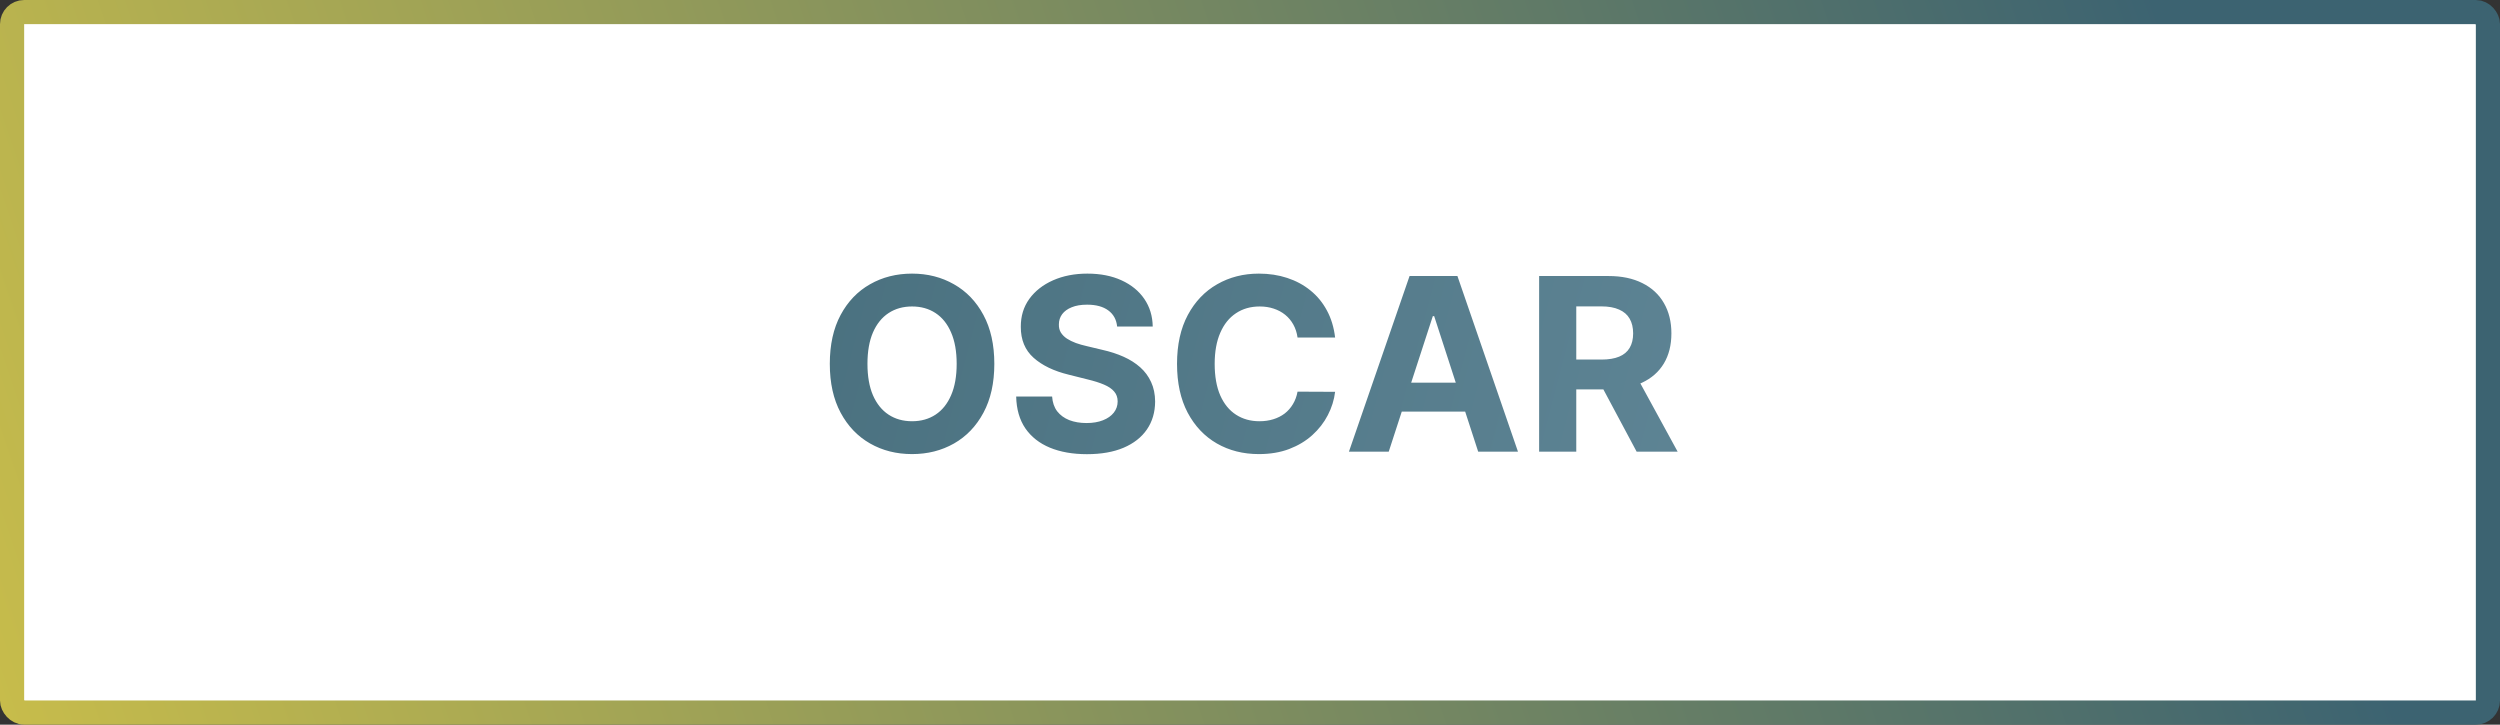
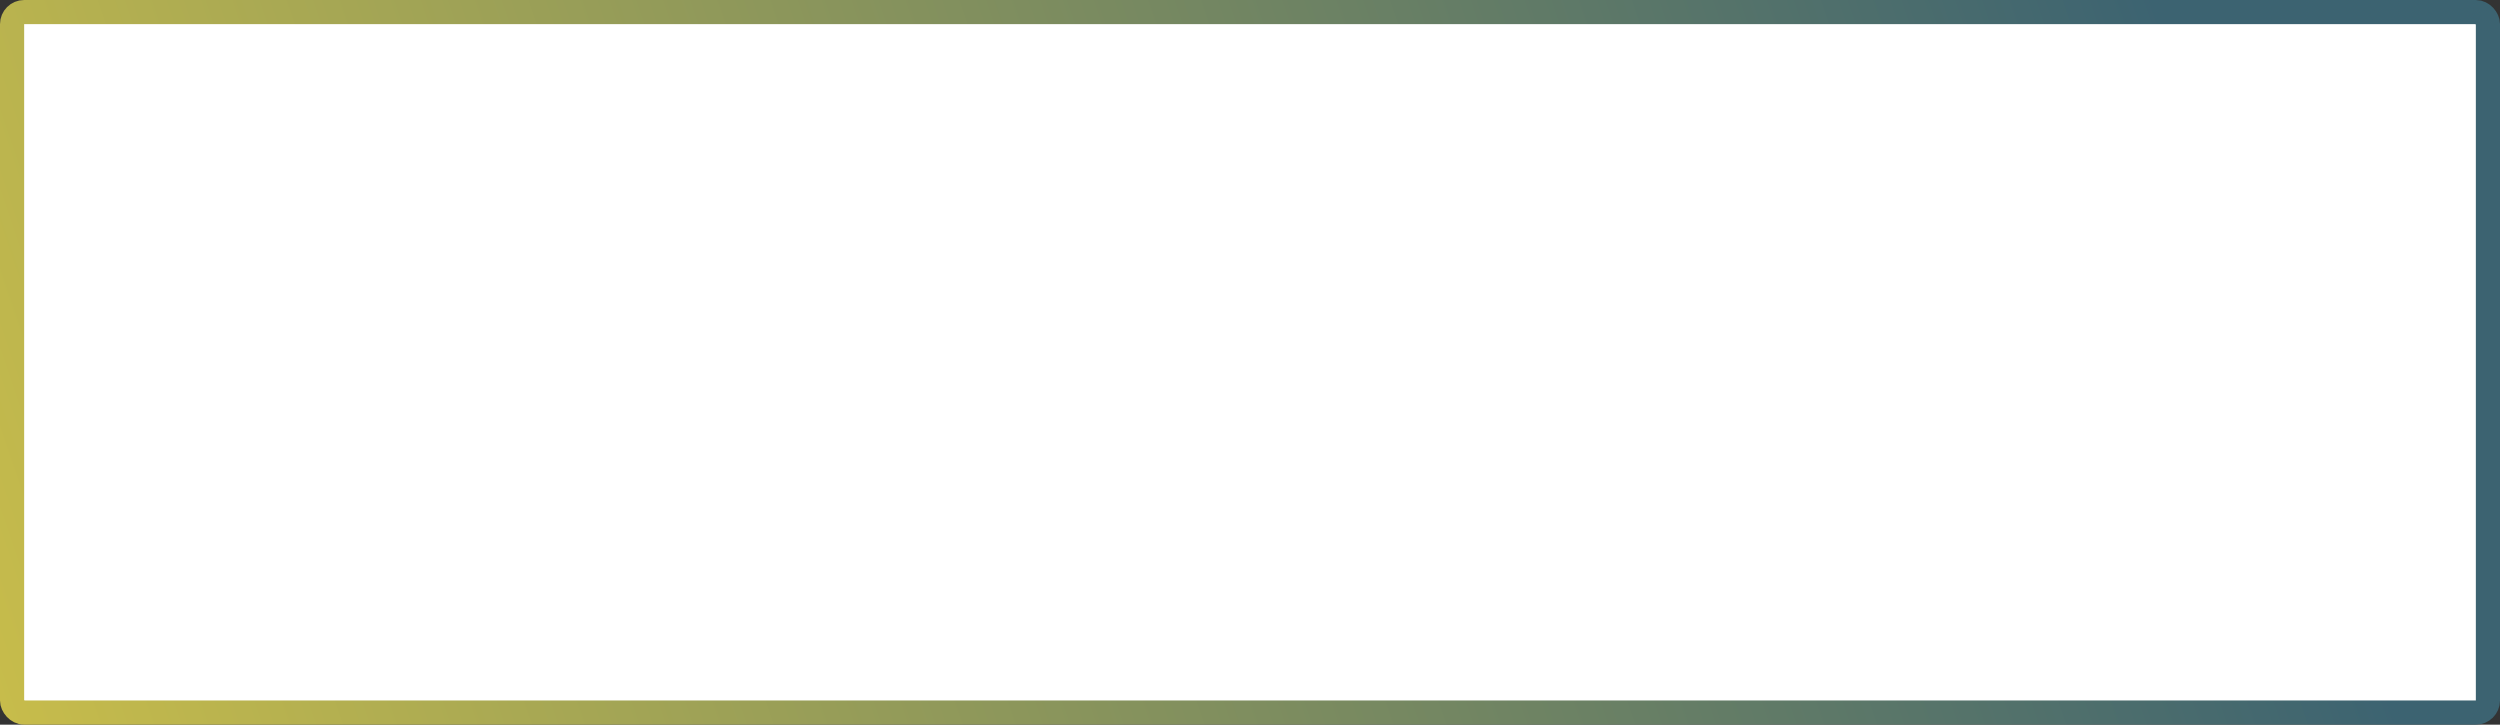
<svg xmlns="http://www.w3.org/2000/svg" width="1035" height="300" viewBox="0 0 1035 300" fill="none">
  <rect x="0" y="0" width="1035" height="300" fill="#333333" stroke="none" />
  <rect x="5" y="5" width="1025" height="290" rx="5" fill="white" stroke="url(#paint0_linear_22_78)" stroke-width="10" />
-   <path d="M411.65 150.636C411.65 158.567 410.146 165.314 407.14 170.878C404.157 176.441 400.085 180.691 394.924 183.626C389.786 186.538 384.01 187.994 377.594 187.994C371.131 187.994 365.331 186.527 360.194 183.591C355.056 180.655 350.996 176.406 348.013 170.842C345.03 165.279 343.539 158.544 343.539 150.636C343.539 142.705 345.03 135.958 348.013 130.395C350.996 124.831 355.056 120.594 360.194 117.682C365.331 114.746 371.131 113.278 377.594 113.278C384.01 113.278 389.786 114.746 394.924 117.682C400.085 120.594 404.157 124.831 407.14 130.395C410.146 135.958 411.65 142.705 411.65 150.636ZM396.06 150.636C396.06 145.499 395.291 141.167 393.752 137.639C392.237 134.112 390.094 131.437 387.324 129.614C384.554 127.791 381.311 126.879 377.594 126.879C373.877 126.879 370.634 127.791 367.864 129.614C365.094 131.437 362.94 134.112 361.401 137.639C359.886 141.167 359.128 145.499 359.128 150.636C359.128 155.774 359.886 160.106 361.401 163.634C362.94 167.161 365.094 169.836 367.864 171.659C370.634 173.482 373.877 174.393 377.594 174.393C381.311 174.393 384.554 173.482 387.324 171.659C390.094 169.836 392.237 167.161 393.752 163.634C395.291 160.106 396.06 155.774 396.06 150.636ZM462.493 135.189C462.209 132.324 460.99 130.099 458.835 128.513C456.681 126.927 453.757 126.134 450.064 126.134C447.555 126.134 445.436 126.489 443.707 127.199C441.979 127.885 440.653 128.844 439.73 130.075C438.831 131.306 438.381 132.703 438.381 134.266C438.333 135.568 438.606 136.704 439.198 137.675C439.813 138.645 440.653 139.486 441.719 140.196C442.784 140.883 444.015 141.486 445.412 142.007C446.809 142.504 448.3 142.93 449.886 143.286L456.421 144.848C459.593 145.558 462.505 146.505 465.156 147.689C467.808 148.873 470.104 150.329 472.046 152.057C473.987 153.785 475.49 155.821 476.555 158.165C477.644 160.509 478.201 163.196 478.224 166.226C478.201 170.677 477.064 174.536 474.815 177.803C472.59 181.046 469.37 183.567 465.156 185.366C460.966 187.142 455.912 188.03 449.993 188.03C444.122 188.03 439.008 187.13 434.652 185.331C430.32 183.532 426.934 180.868 424.496 177.341C422.081 173.79 420.814 169.398 420.696 164.166H435.575C435.741 166.605 436.439 168.641 437.671 170.274C438.925 171.884 440.594 173.103 442.678 173.932C444.785 174.737 447.164 175.139 449.815 175.139C452.42 175.139 454.68 174.76 456.598 174.003C458.539 173.245 460.043 172.192 461.108 170.842C462.173 169.493 462.706 167.942 462.706 166.19C462.706 164.557 462.221 163.184 461.25 162.071C460.303 160.958 458.906 160.011 457.06 159.23C455.237 158.449 453 157.739 450.348 157.099L442.429 155.111C436.297 153.619 431.456 151.287 427.905 148.115C424.354 144.943 422.59 140.67 422.614 135.295C422.59 130.892 423.762 127.045 426.129 123.754C428.52 120.464 431.799 117.895 435.966 116.048C440.133 114.202 444.867 113.278 450.171 113.278C455.568 113.278 460.279 114.202 464.304 116.048C468.352 117.895 471.501 120.464 473.75 123.754C475.999 127.045 477.159 130.857 477.23 135.189H462.493ZM552.736 139.734H537.182C536.898 137.722 536.318 135.935 535.442 134.372C534.566 132.786 533.442 131.437 532.069 130.324C530.695 129.211 529.109 128.359 527.31 127.767C525.535 127.175 523.605 126.879 521.522 126.879C517.758 126.879 514.479 127.814 511.685 129.685C508.892 131.531 506.725 134.23 505.186 137.781C503.648 141.309 502.878 145.594 502.878 150.636C502.878 155.821 503.648 160.177 505.186 163.705C506.749 167.232 508.927 169.895 511.721 171.695C514.514 173.494 517.746 174.393 521.415 174.393C523.475 174.393 525.381 174.121 527.133 173.577C528.908 173.032 530.482 172.239 531.856 171.197C533.229 170.132 534.365 168.842 535.265 167.327C536.188 165.812 536.827 164.083 537.182 162.142L552.736 162.213C552.334 165.551 551.328 168.771 549.718 171.872C548.132 174.95 545.989 177.708 543.29 180.146C540.615 182.561 537.419 184.479 533.702 185.899C530.009 187.296 525.83 187.994 521.167 187.994C514.68 187.994 508.88 186.527 503.766 183.591C498.676 180.655 494.651 176.406 491.692 170.842C488.757 165.279 487.289 158.544 487.289 150.636C487.289 142.705 488.78 135.958 491.763 130.395C494.746 124.831 498.794 120.594 503.908 117.682C509.022 114.746 514.775 113.278 521.167 113.278C525.381 113.278 529.287 113.87 532.885 115.054C536.508 116.238 539.715 117.966 542.509 120.239C545.303 122.488 547.575 125.246 549.327 128.513C551.103 131.78 552.239 135.52 552.736 139.734ZM574.931 187H558.454L583.56 114.273H603.375L628.446 187H611.969L593.752 130.892H593.184L574.931 187ZM573.901 158.413H612.821V170.416H573.901V158.413ZM637.2 187V114.273H665.893C671.386 114.273 676.073 115.255 679.956 117.22C683.862 119.161 686.833 121.92 688.869 125.494C690.929 129.045 691.959 133.224 691.959 138.03C691.959 142.859 690.917 147.014 688.834 150.494C686.75 153.951 683.732 156.602 679.778 158.449C675.848 160.295 671.09 161.219 665.503 161.219H646.291V148.861H663.017C665.952 148.861 668.391 148.458 670.332 147.653C672.273 146.848 673.718 145.641 674.664 144.031C675.635 142.421 676.12 140.421 676.12 138.03C676.12 135.615 675.635 133.579 674.664 131.922C673.718 130.265 672.262 129.01 670.297 128.158C668.355 127.282 665.905 126.844 662.946 126.844H652.576V187H637.2ZM676.476 153.903L694.551 187H677.576L659.892 153.903H676.476Z" fill="url(#paint1_linear_22_78)" />
  <defs>
    <linearGradient id="paint0_linear_22_78" x1="884.118" y1="-26.4" x2="-165.727" y2="329" gradientUnits="userSpaceOnUse">
      <stop stop-color="#3C6371" />
      <stop offset="1" stop-color="#E0CC44" />
    </linearGradient>
    <linearGradient id="paint1_linear_22_78" x1="43.035" y1="132.24" x2="969.798" y2="374.74" gradientUnits="userSpaceOnUse">
      <stop stop-color="#3C6370" />
      <stop offset="1" stop-color="#6D93A5" />
    </linearGradient>
  </defs>
</svg>